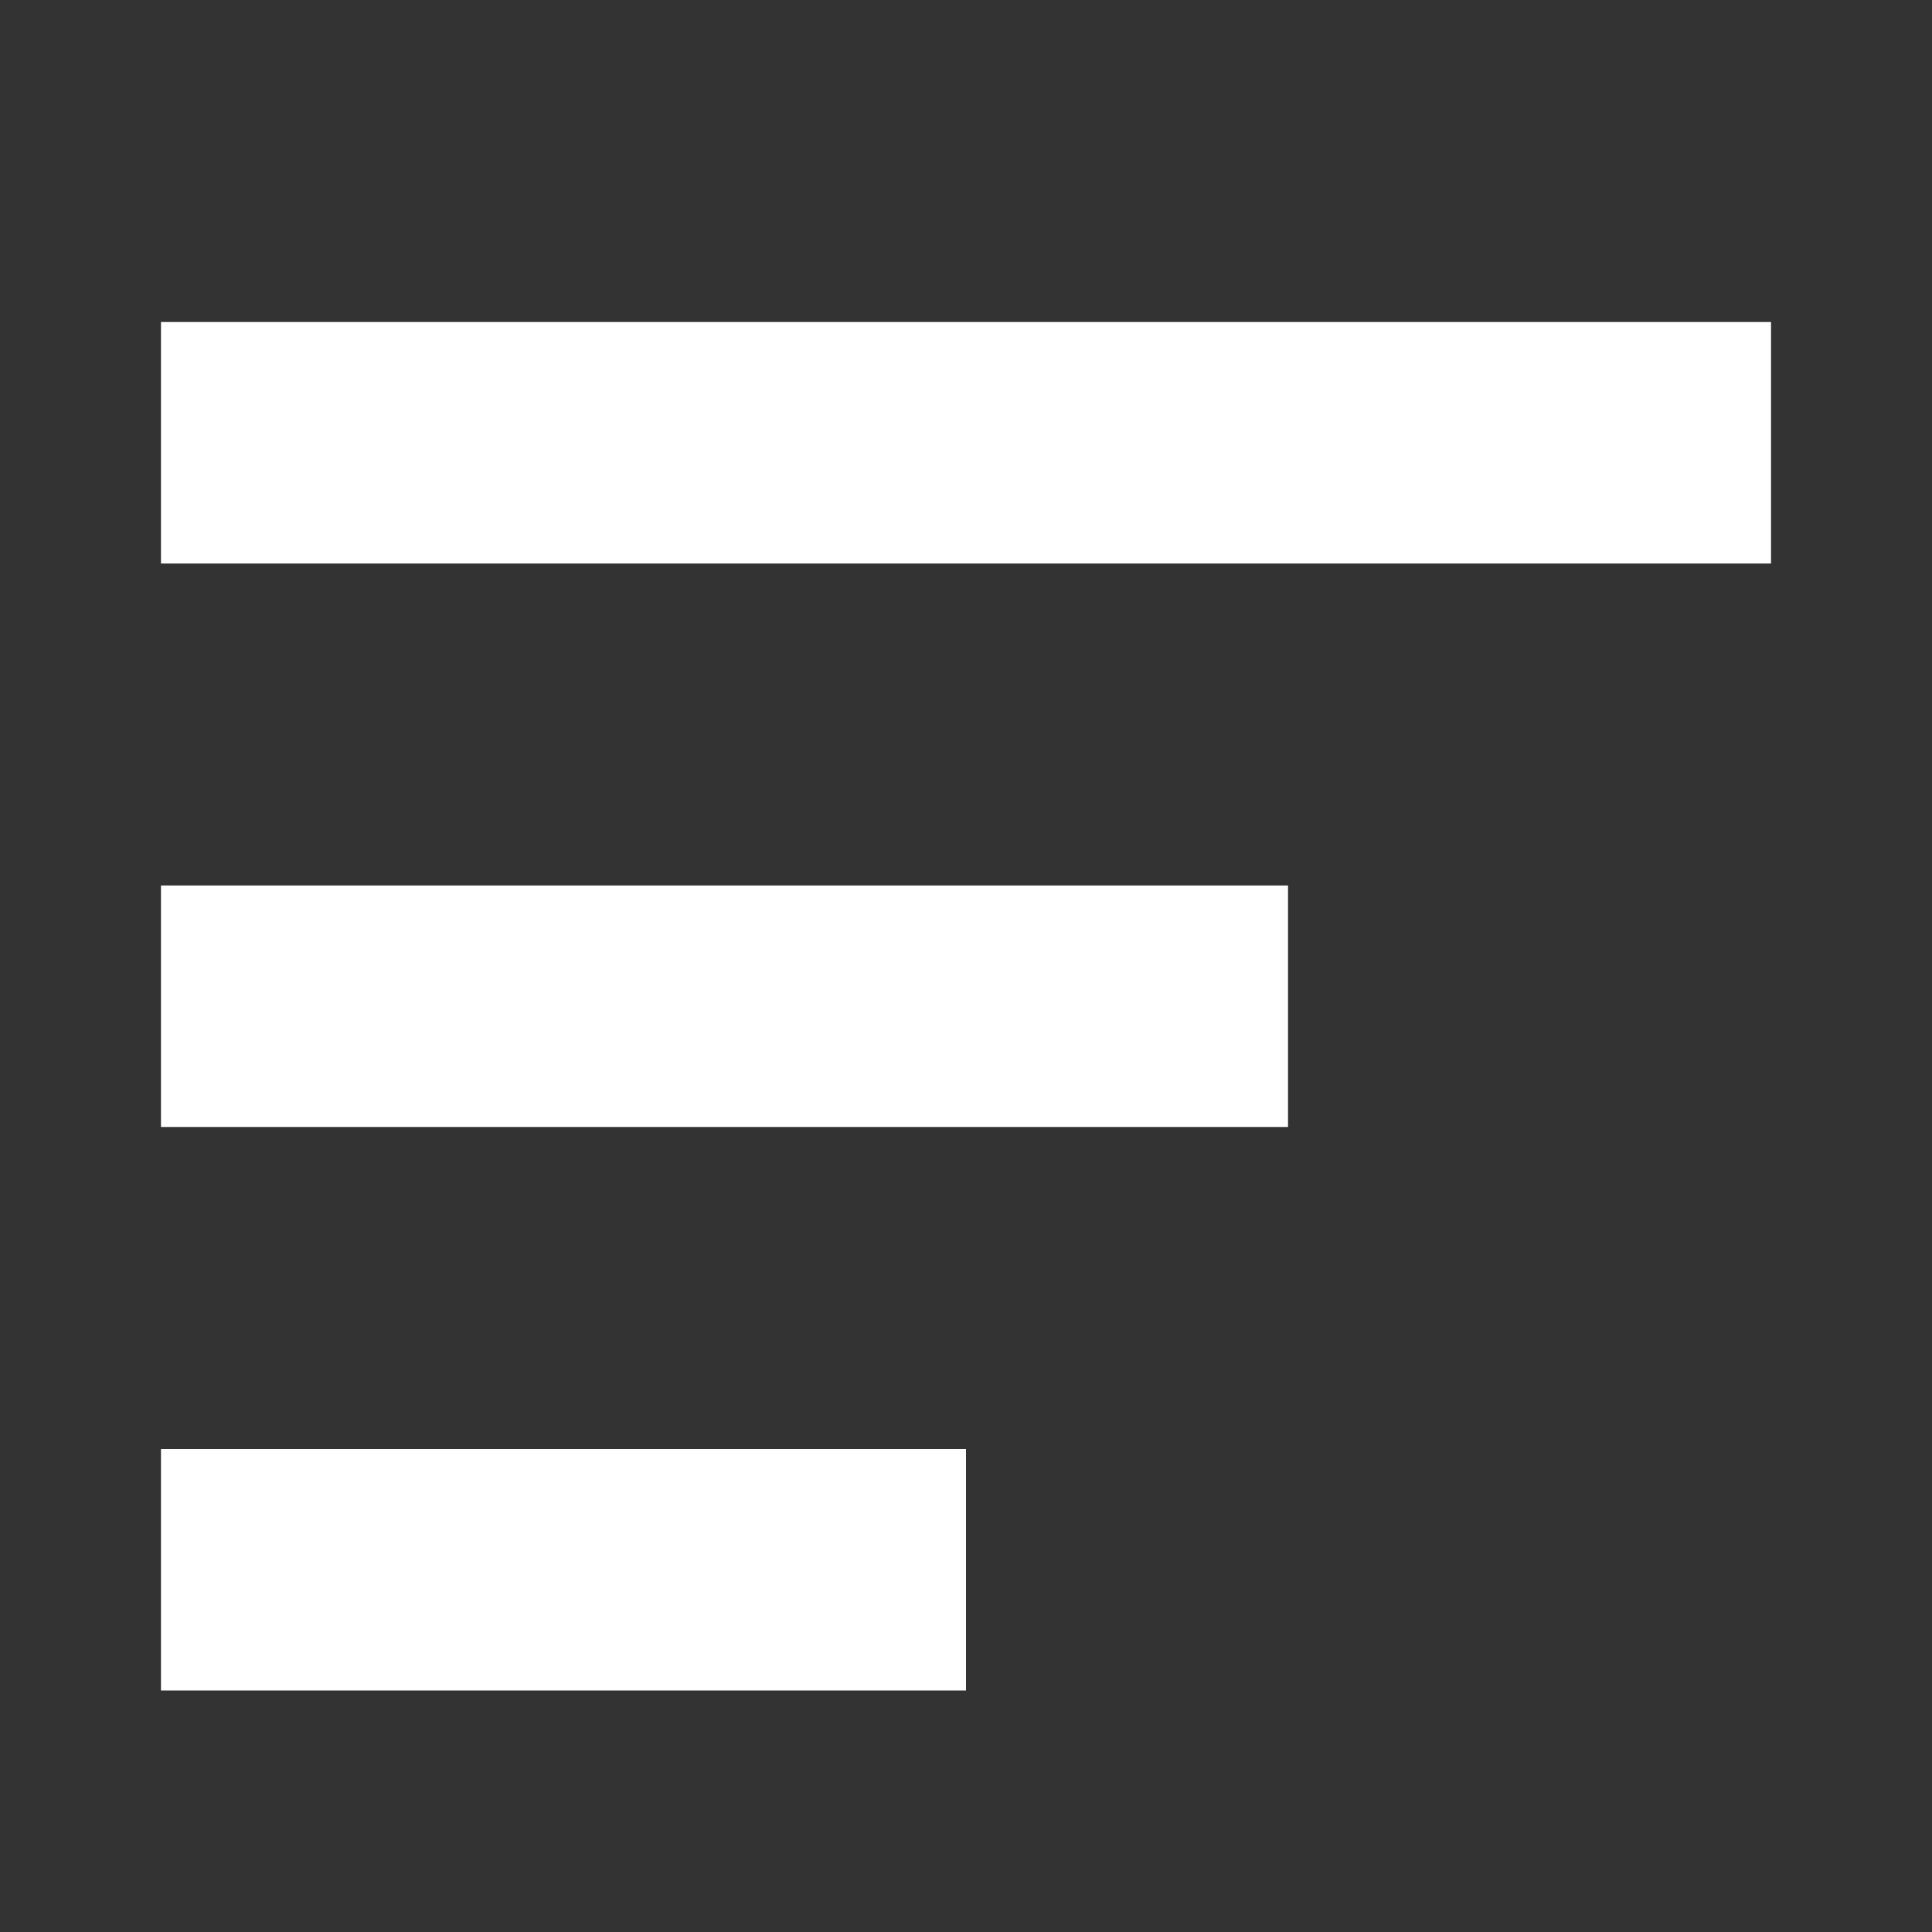
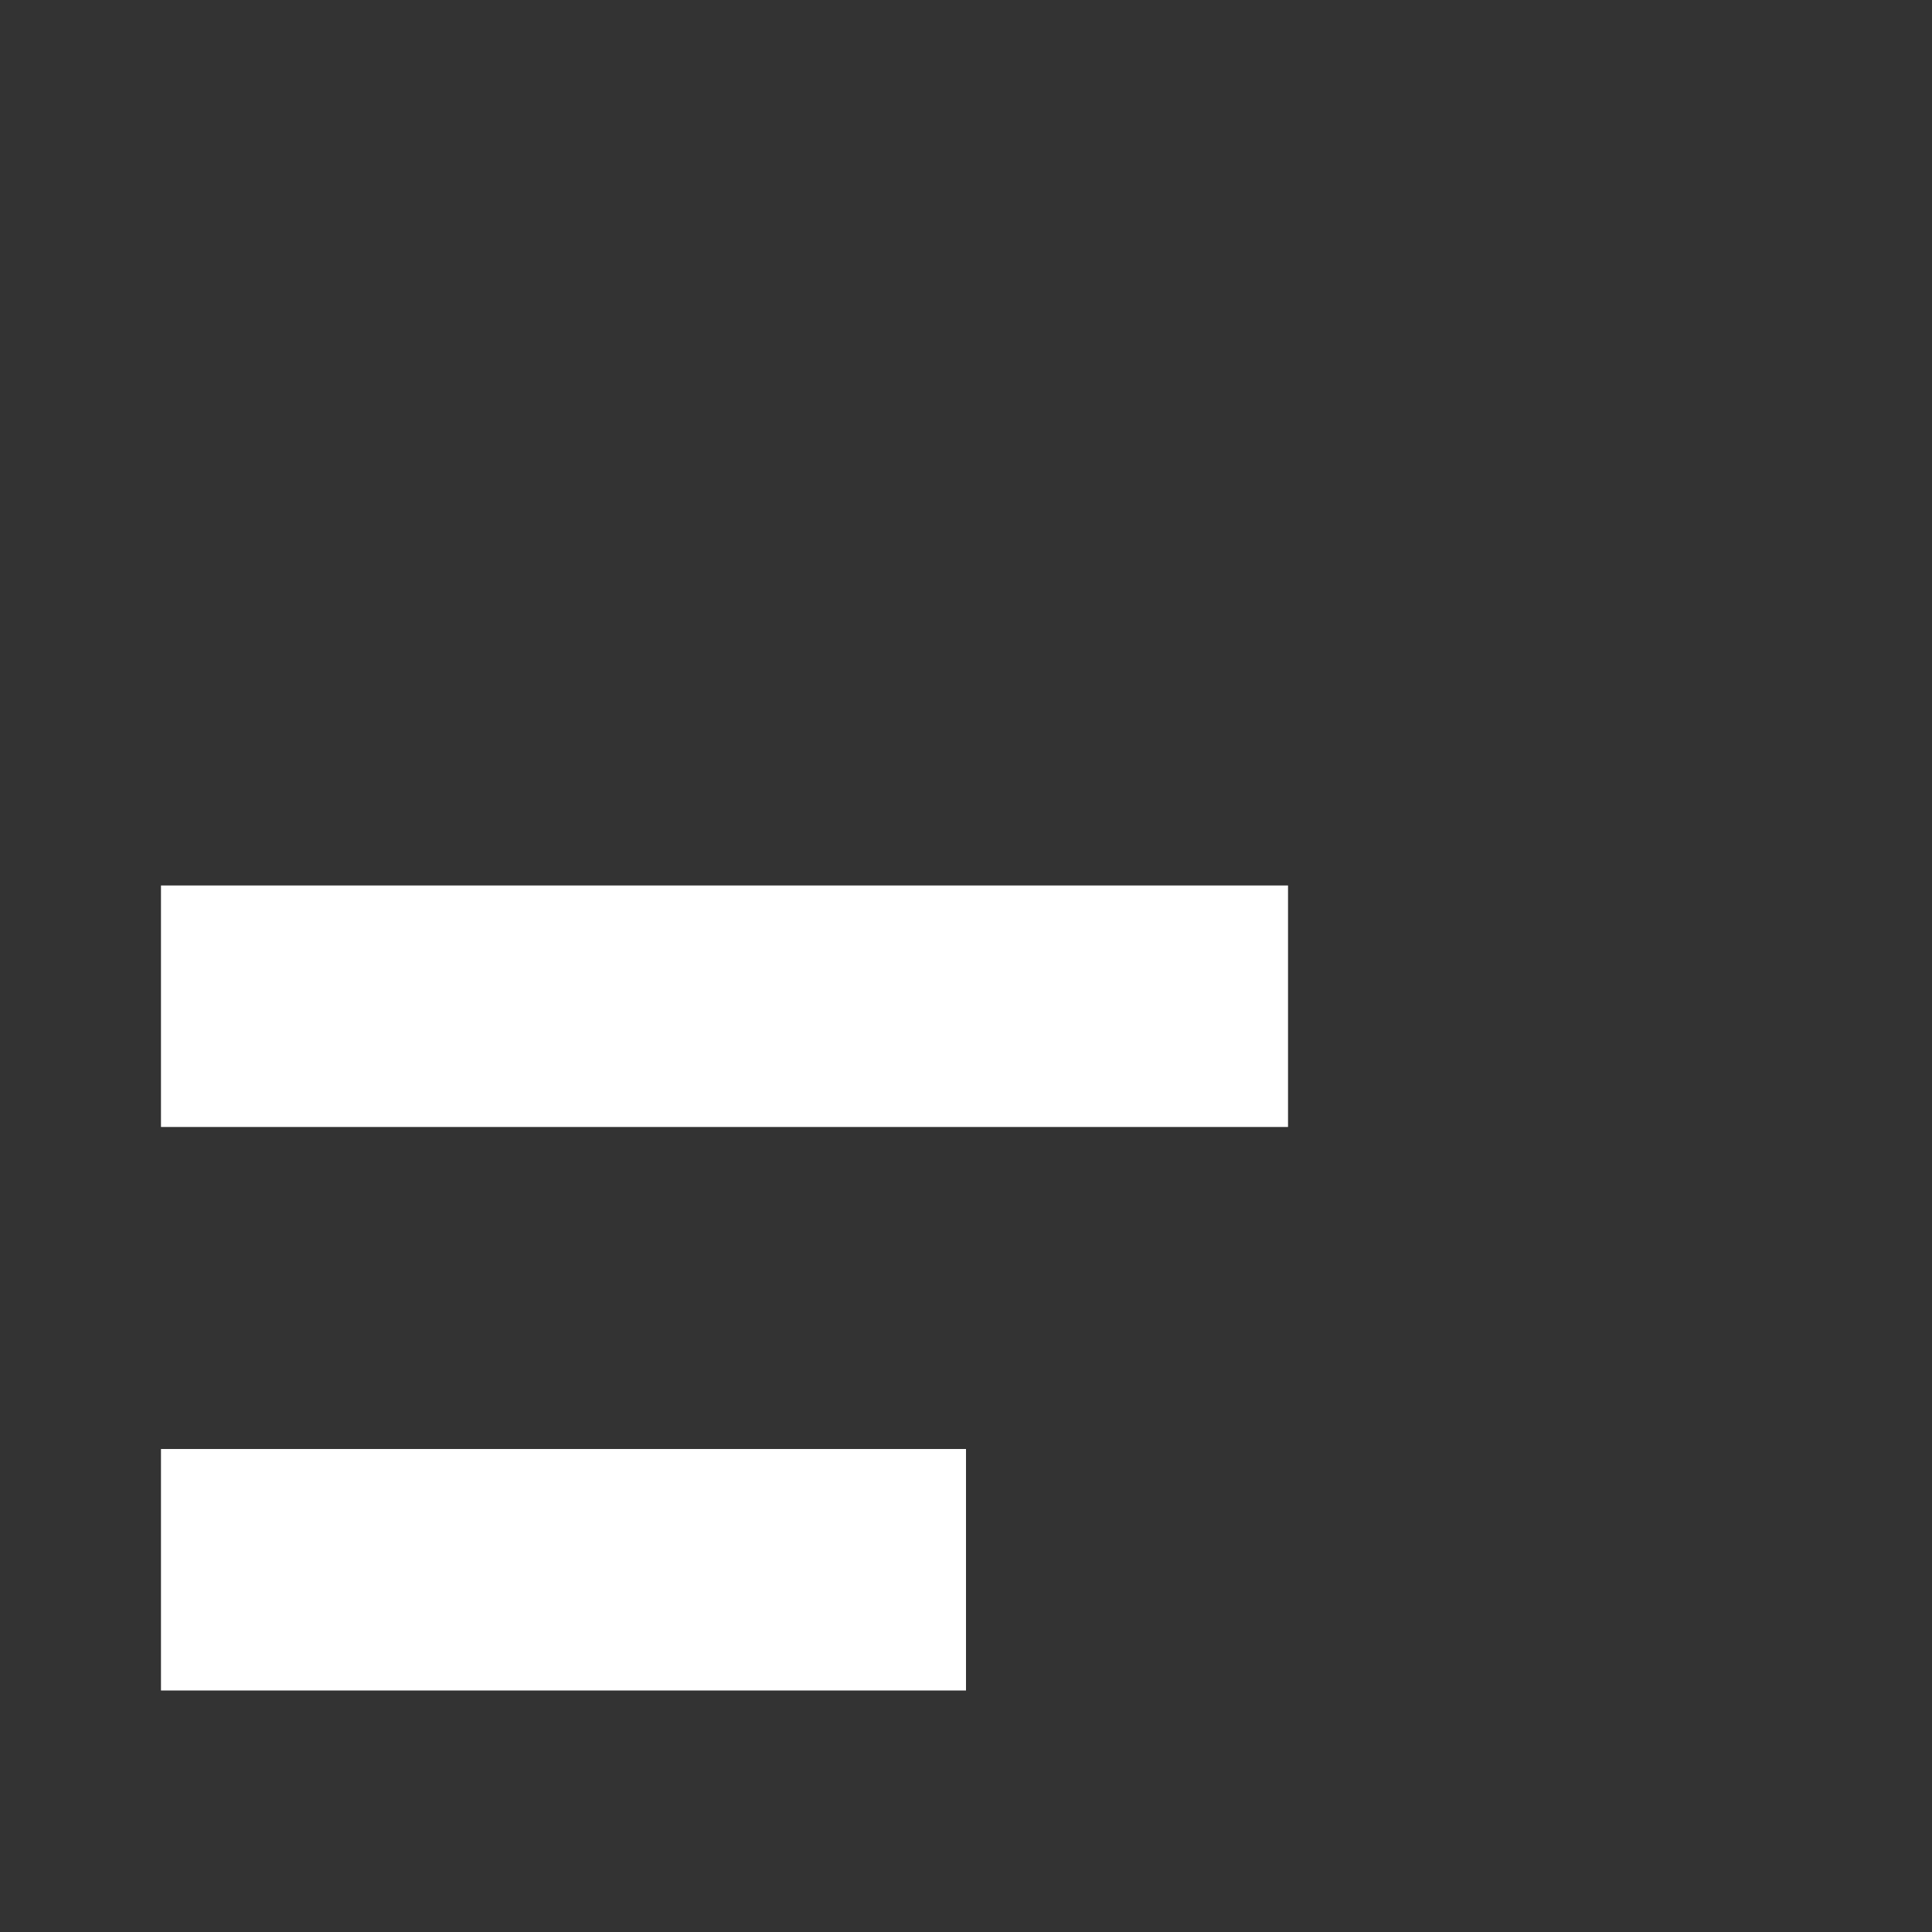
<svg xmlns="http://www.w3.org/2000/svg" viewBox="0 0 100 100" fill-rule="evenodd">
  <rect x="0" y="0" width="100" height="100" fill="#333333" stroke="none" />
-   <path d="m8.332 16.668h83.336v12.5h-83.336zm0 29.164h58.336v12.5h-58.336zm41.668 29.168h-41.668v12.5h41.668z" fill-rule="evenodd" fill="#ffffff" />
+   <path d="m8.332 16.668h83.336h-83.336zm0 29.164h58.336v12.5h-58.336zm41.668 29.168h-41.668v12.5h41.668z" fill-rule="evenodd" fill="#ffffff" />
</svg>